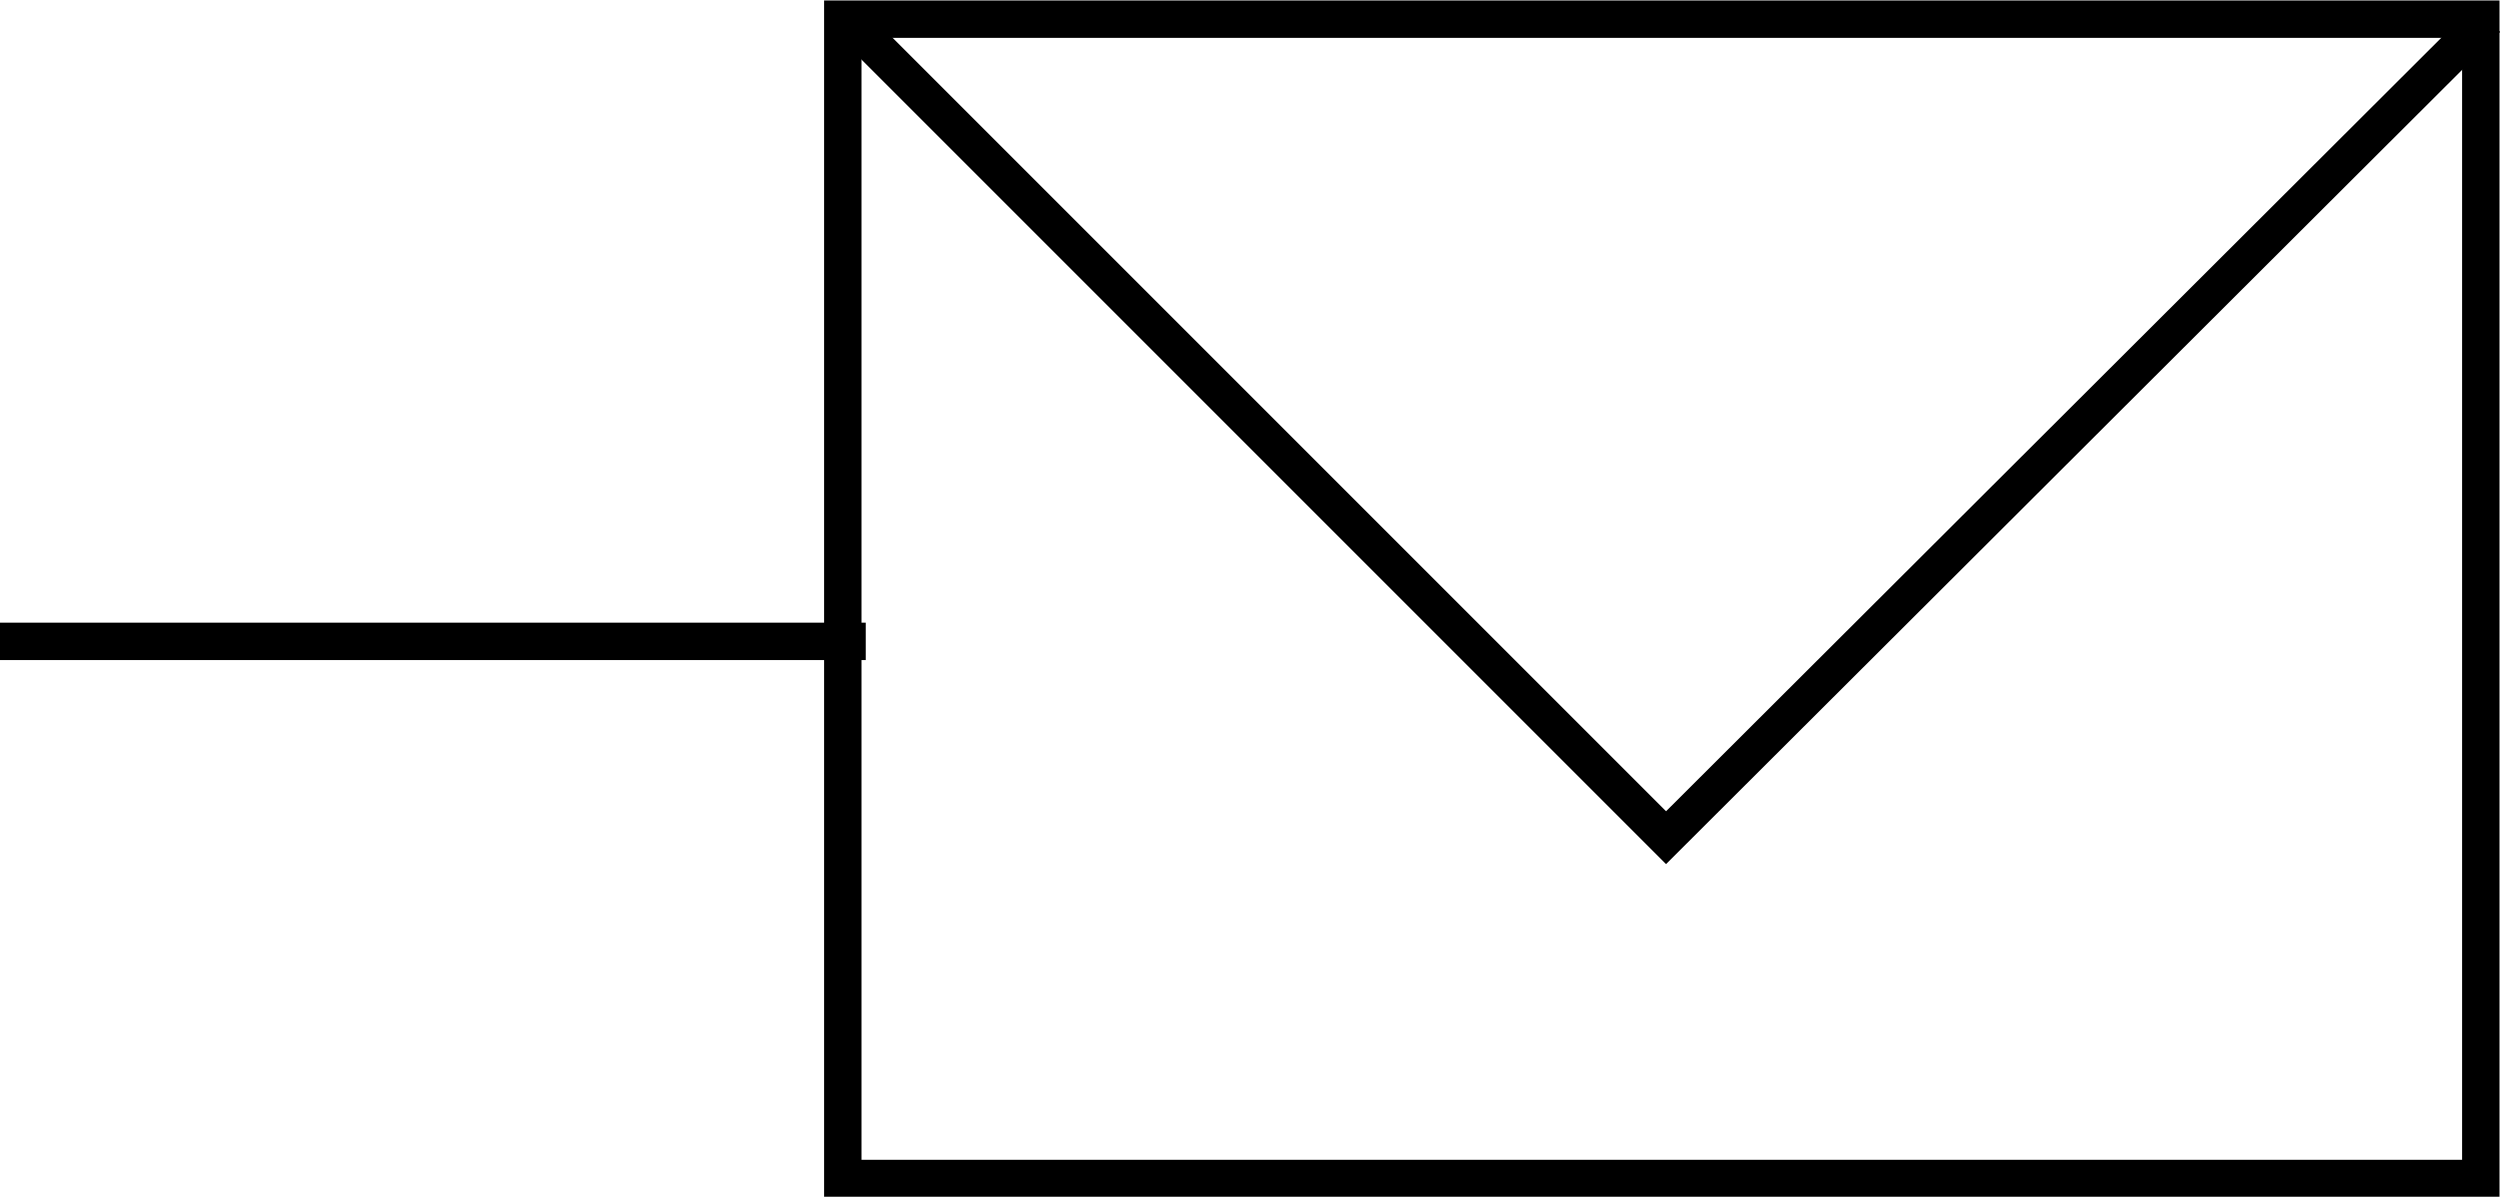
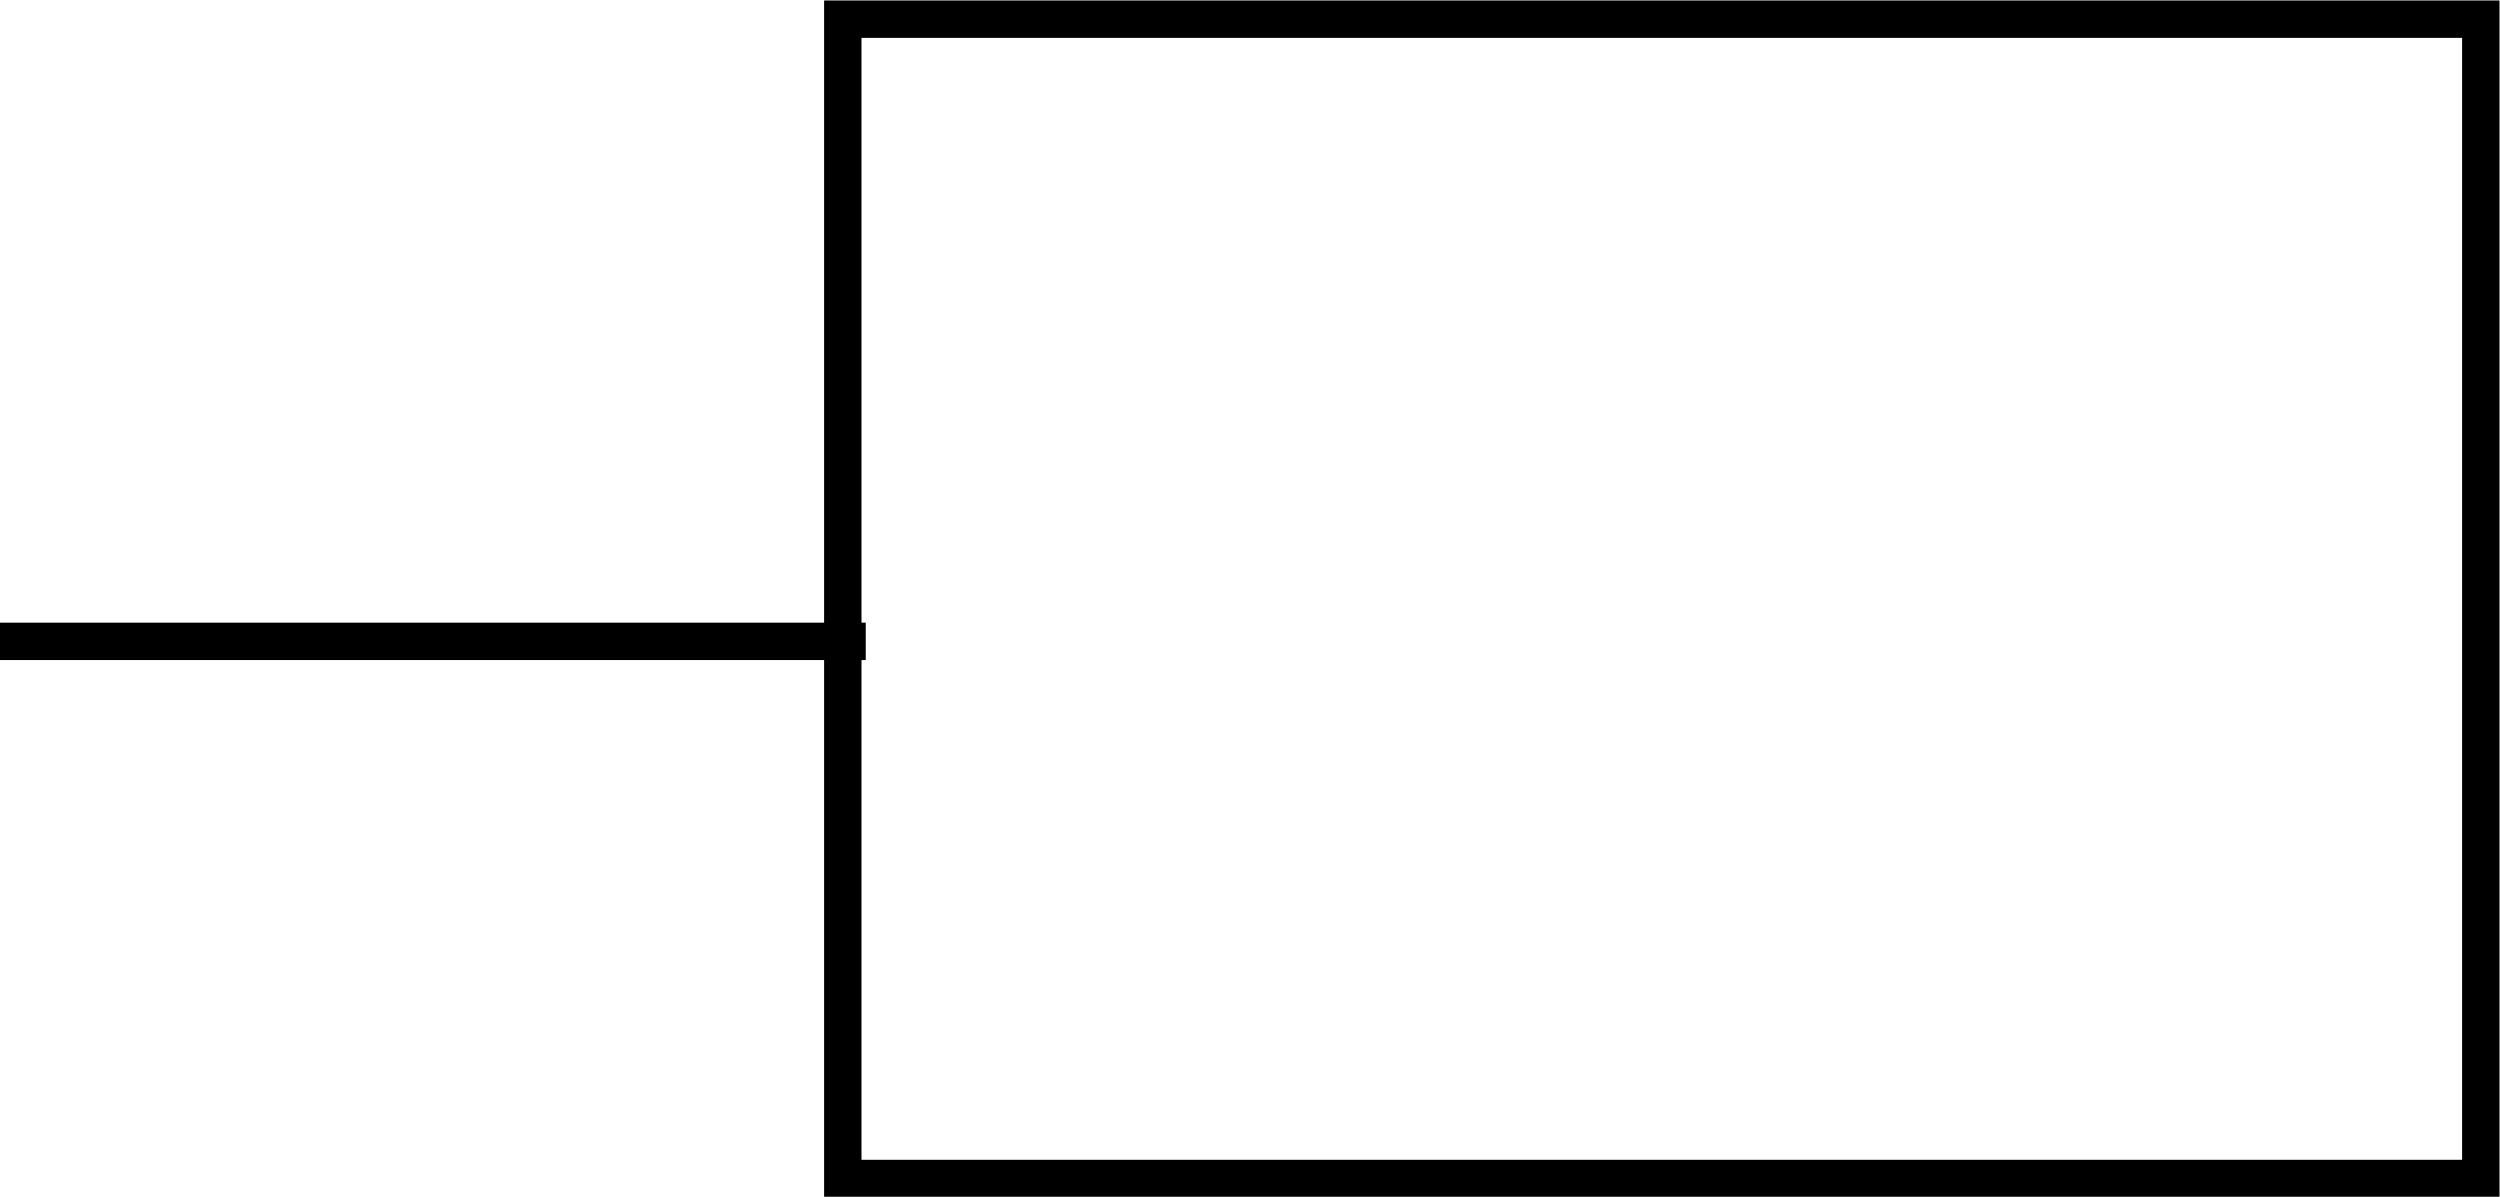
<svg xmlns="http://www.w3.org/2000/svg" version="1.1" id="Warstwa_1" x="0px" y="0px" viewBox="0 0 133.7 64" style="enable-background:new 0 0 133.7 64;" xml:space="preserve">
  <style type="text/css">
	.st0{fill:none;stroke:#000000;stroke-width:2;stroke-miterlimit:10;}
	.st1{fill:none;stroke:#000000;stroke-width:2;}
</style>
  <g>
-     <polyline class="st0" points="133,1 89.1,44.8 45.3,1  " />
    <line class="st0" x1="0" y1="34.3" x2="46.3" y2="34.3" />
    <rect x="57.9" y="-11.8" transform="matrix(-1.467331e-13 1 -1 -1.467331e-13 120.873 -56.875)" class="st0" width="62" height="87.6" />
  </g>
</svg>